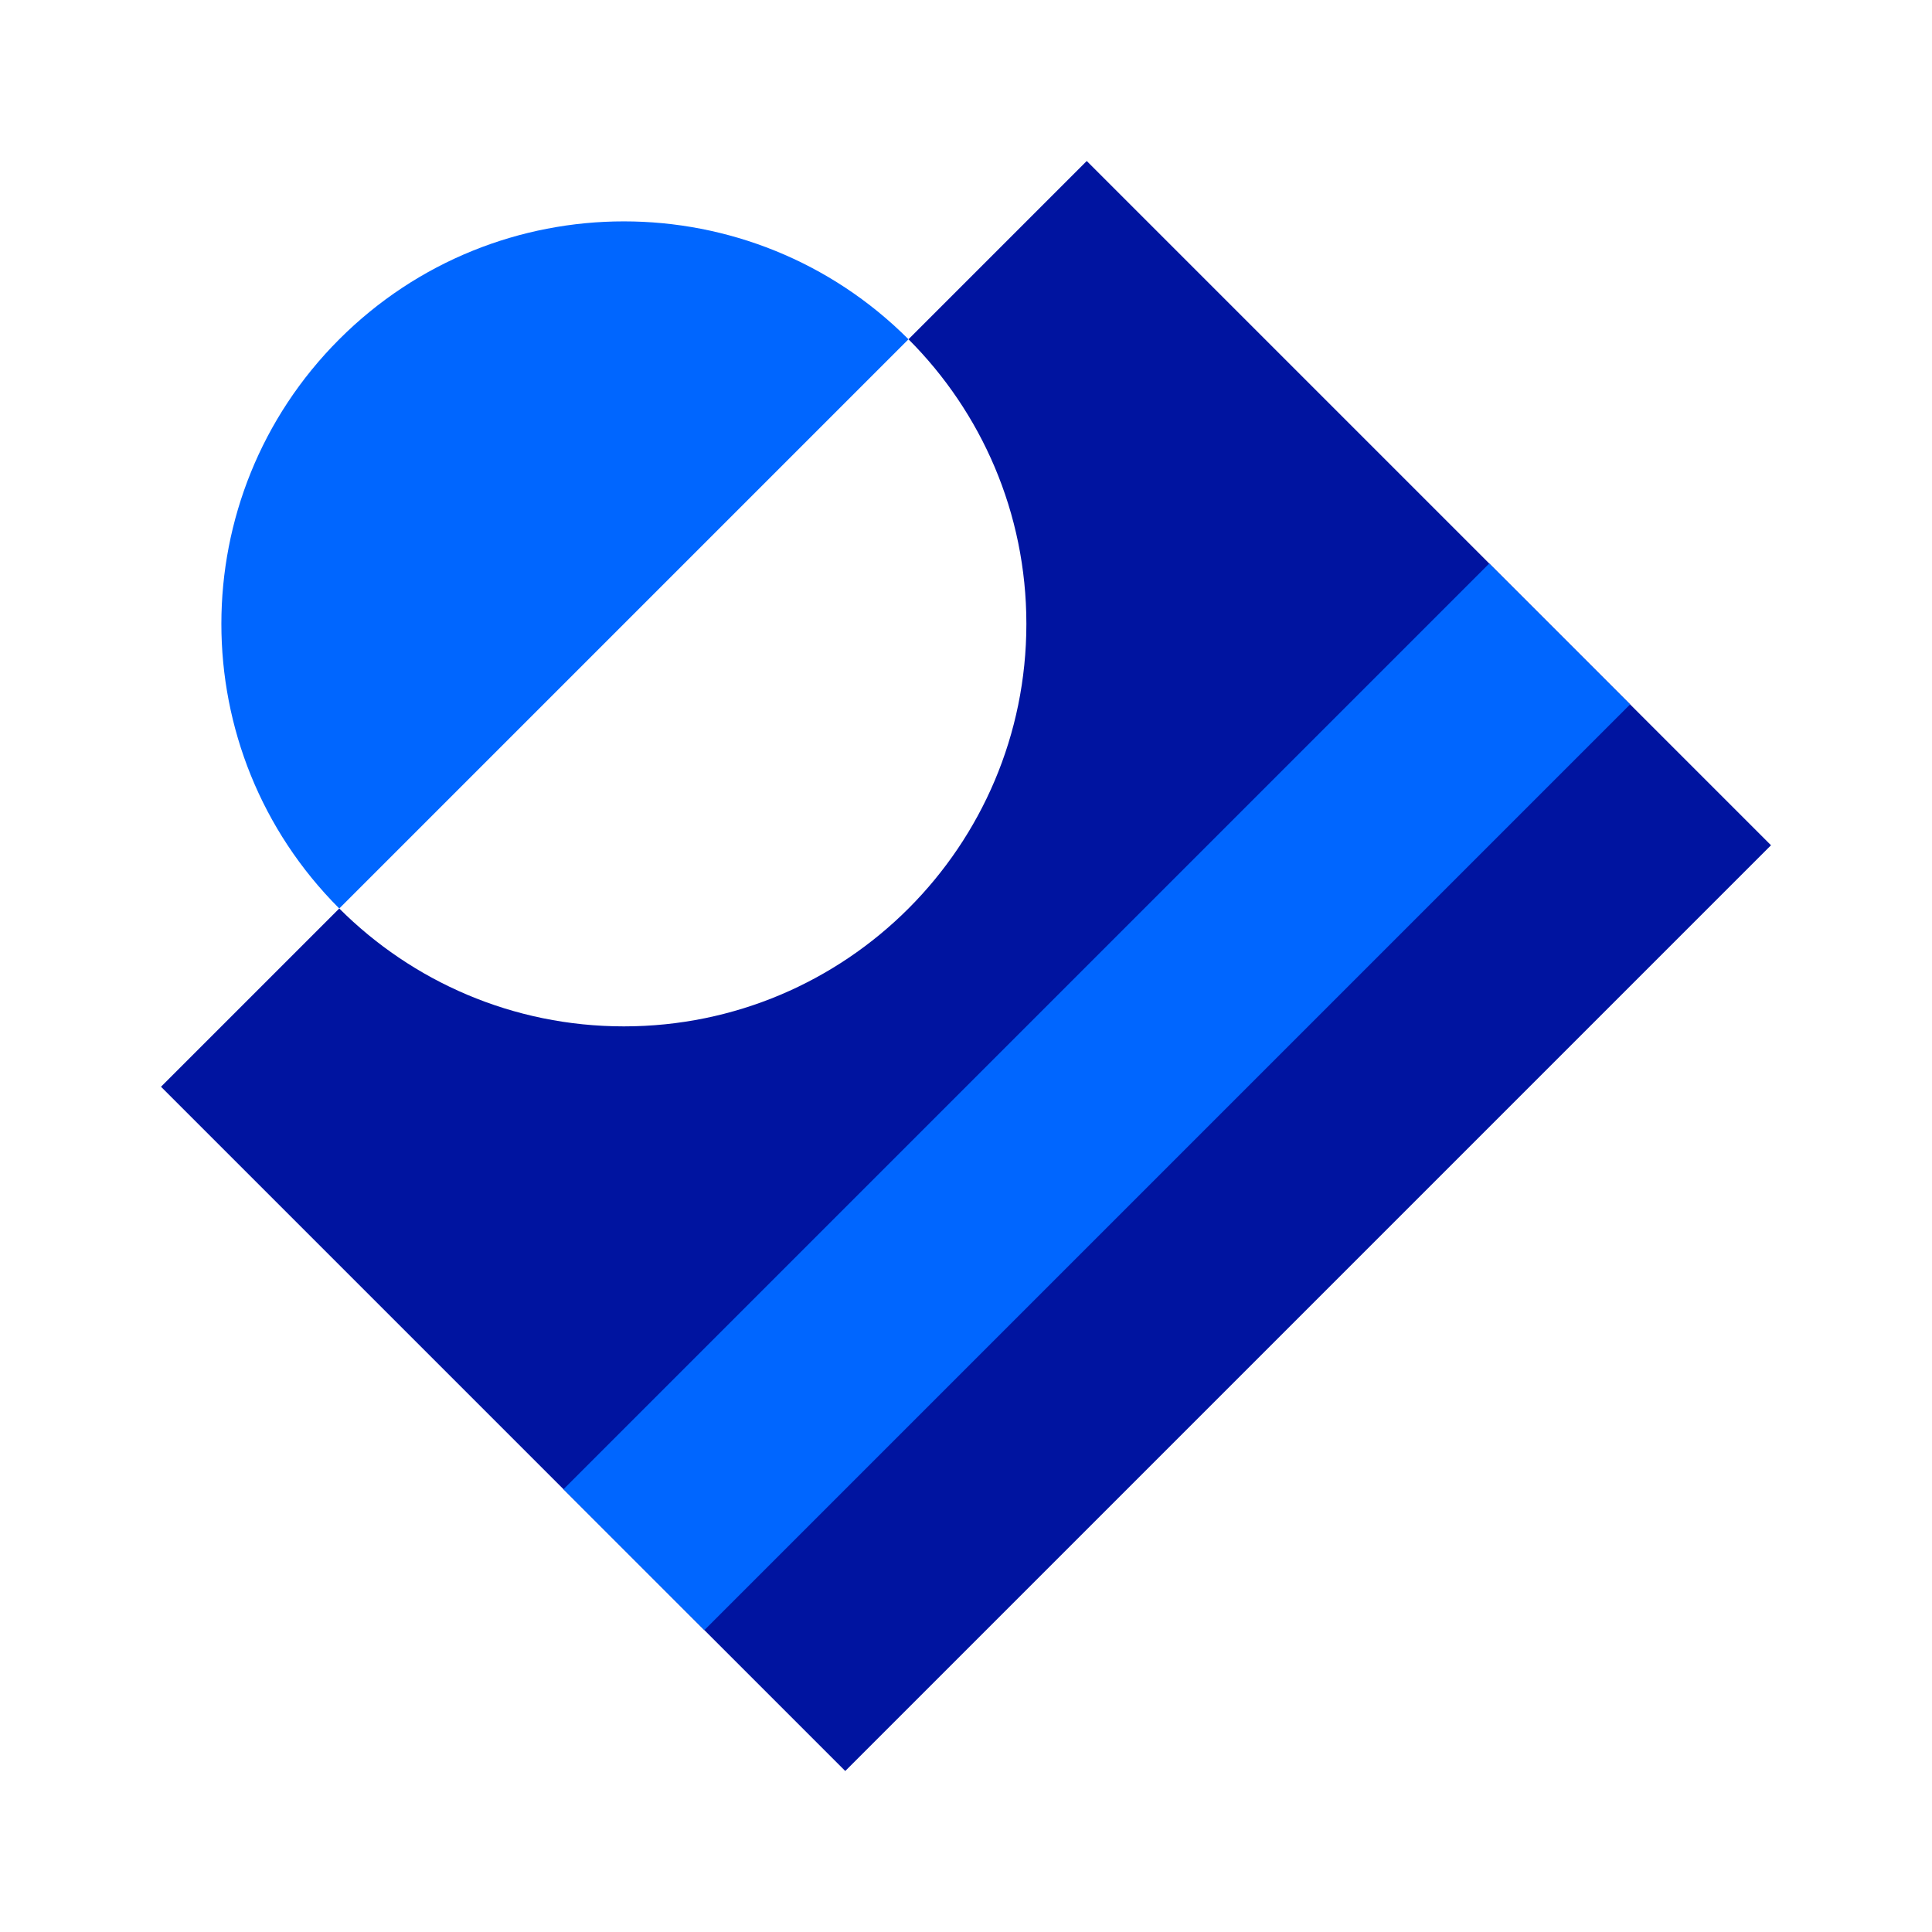
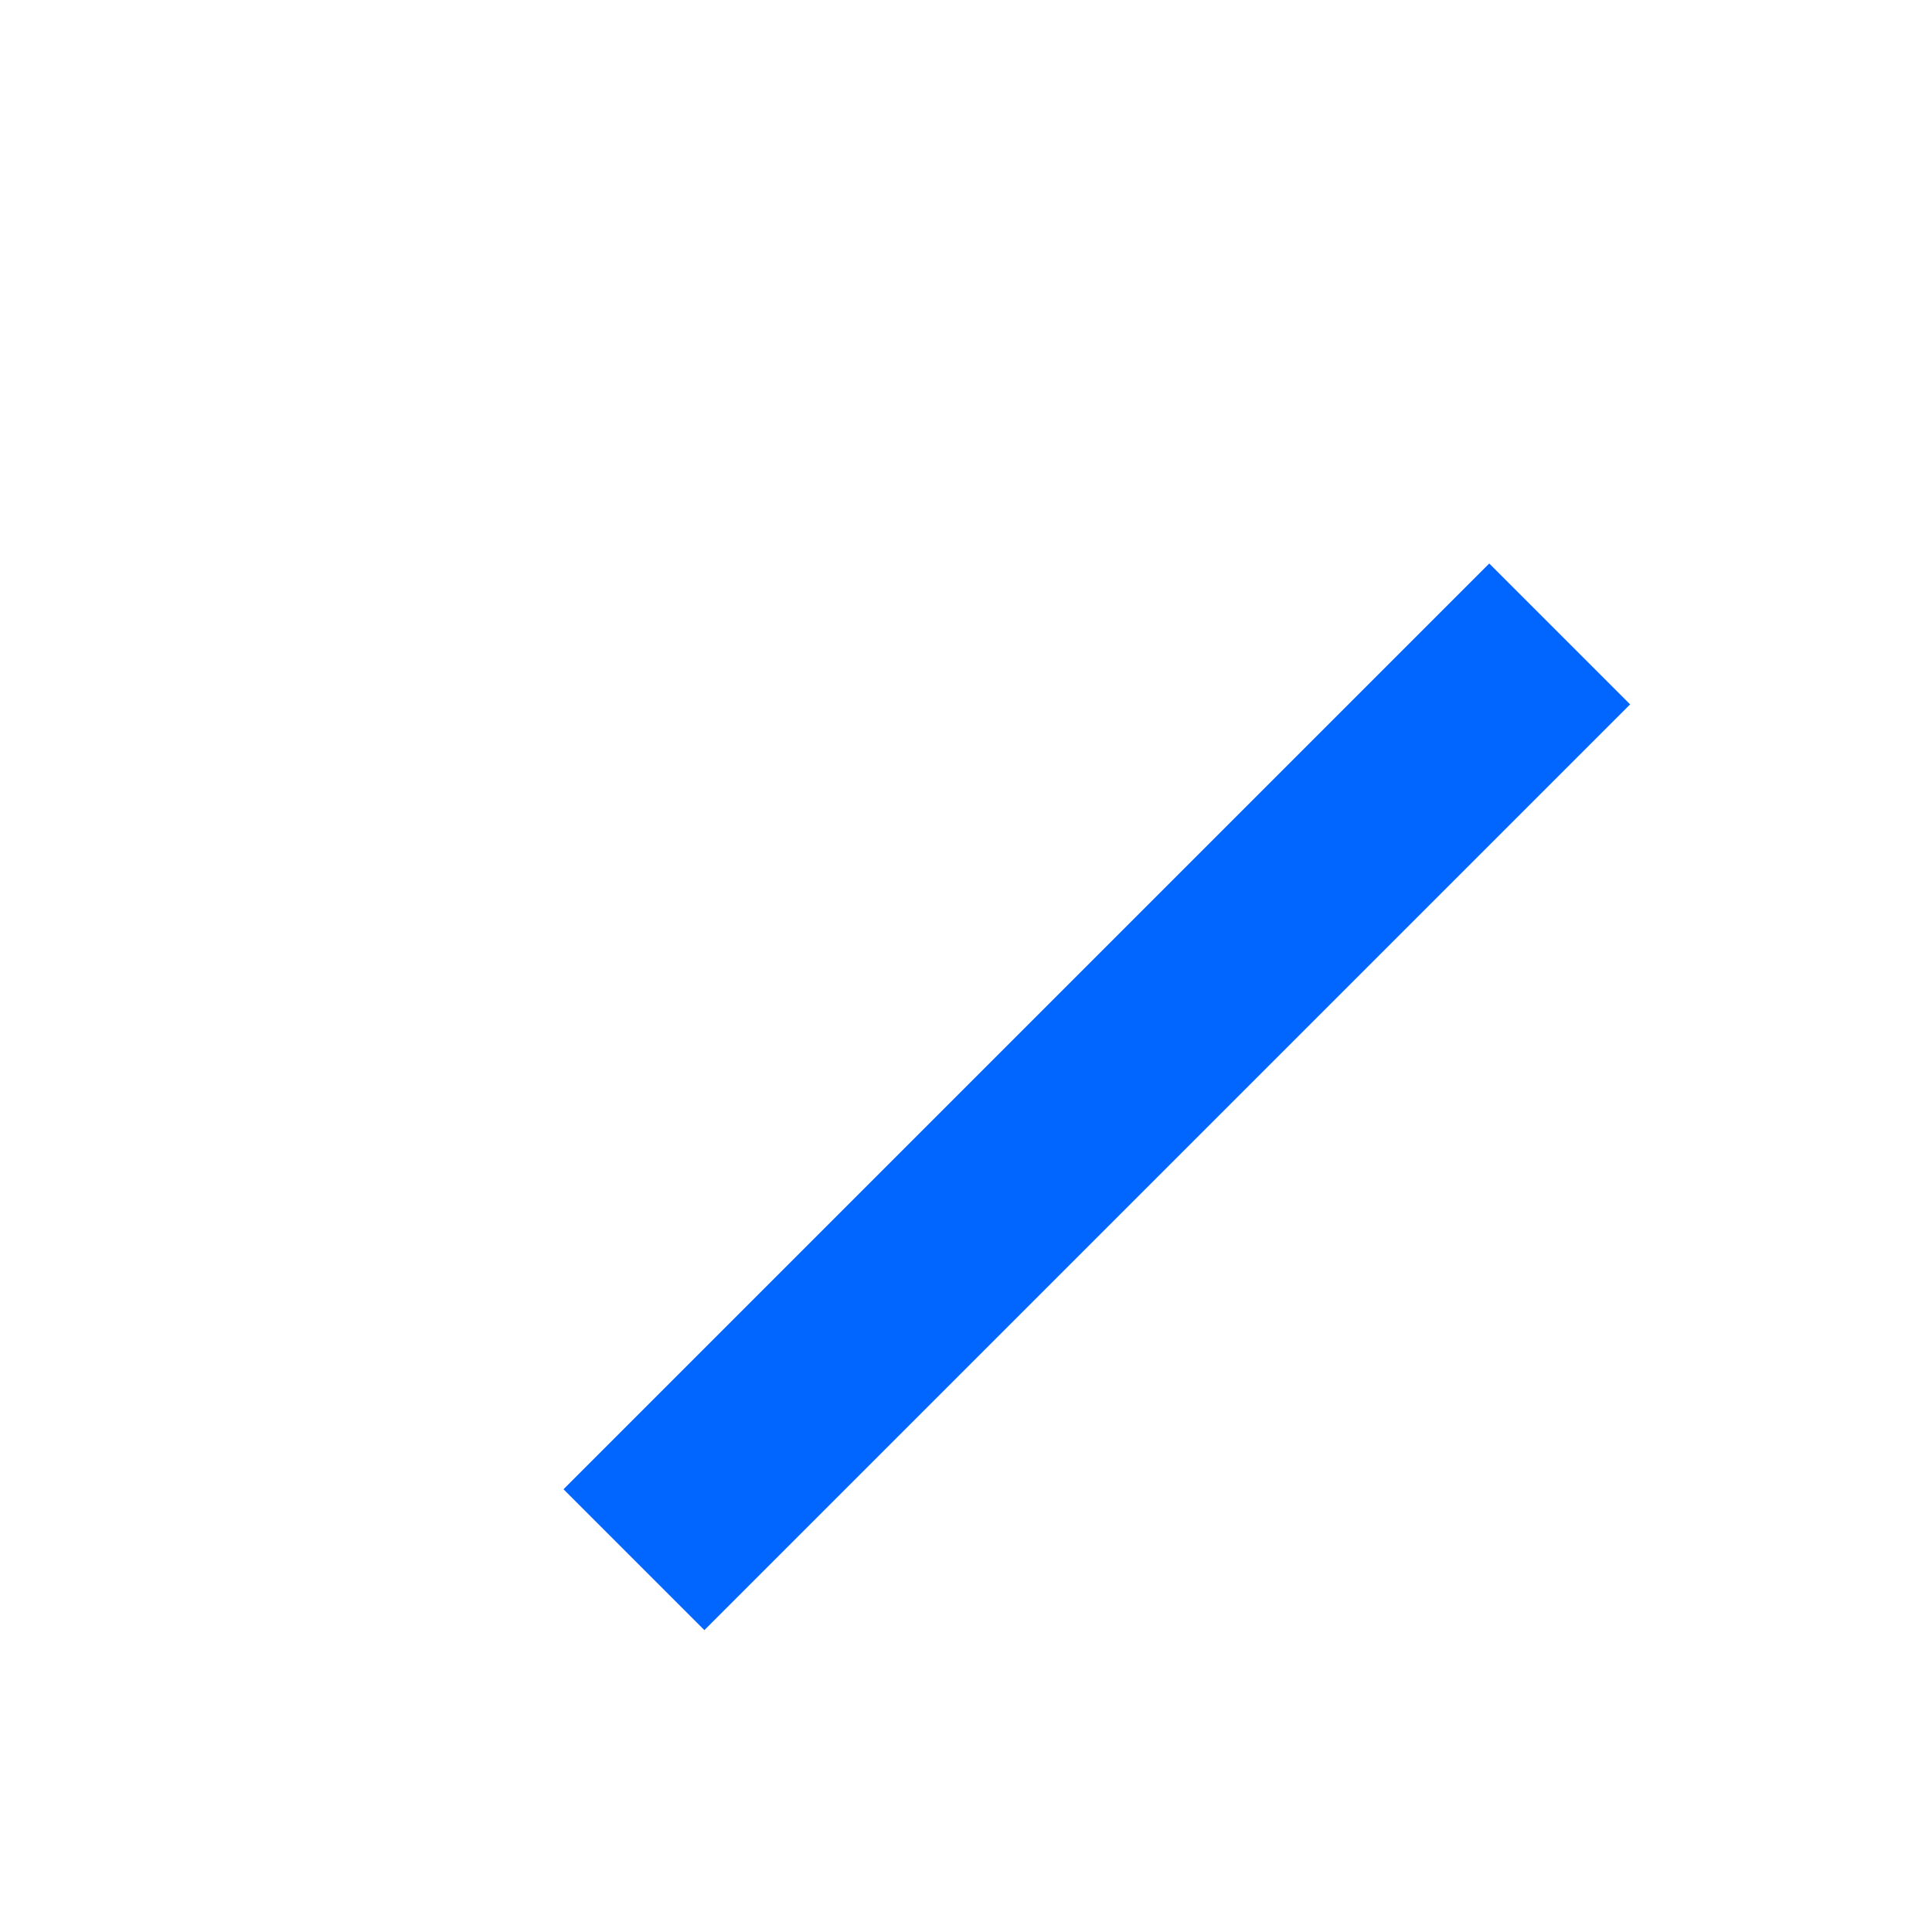
<svg xmlns="http://www.w3.org/2000/svg" width="96" height="96" viewBox="0 0 96 96">
  <g fill="none" fill-rule="evenodd">
-     <path fill="#0014A0" d="M16.858,45.142 C20.477,48.761 25.477,51 31,51 C42.046,51 51,42.046 51,31 C51,25.477 48.761,20.477 45.142,16.858 L54,8 L88,42 L42,88 L8,54 L16.858,45.142 Z" />
    <polygon fill="#06F" points="35 81 28 74 74 28 81 35" />
-     <path fill="#06F" d="M33.929,3.929 C22.883,3.929 13.929,12.883 13.929,23.929 C13.929,34.975 22.883,43.929 33.929,43.929 L33.929,3.929 Z" transform="rotate(45 23.929 23.929)" />
  </g>
</svg>